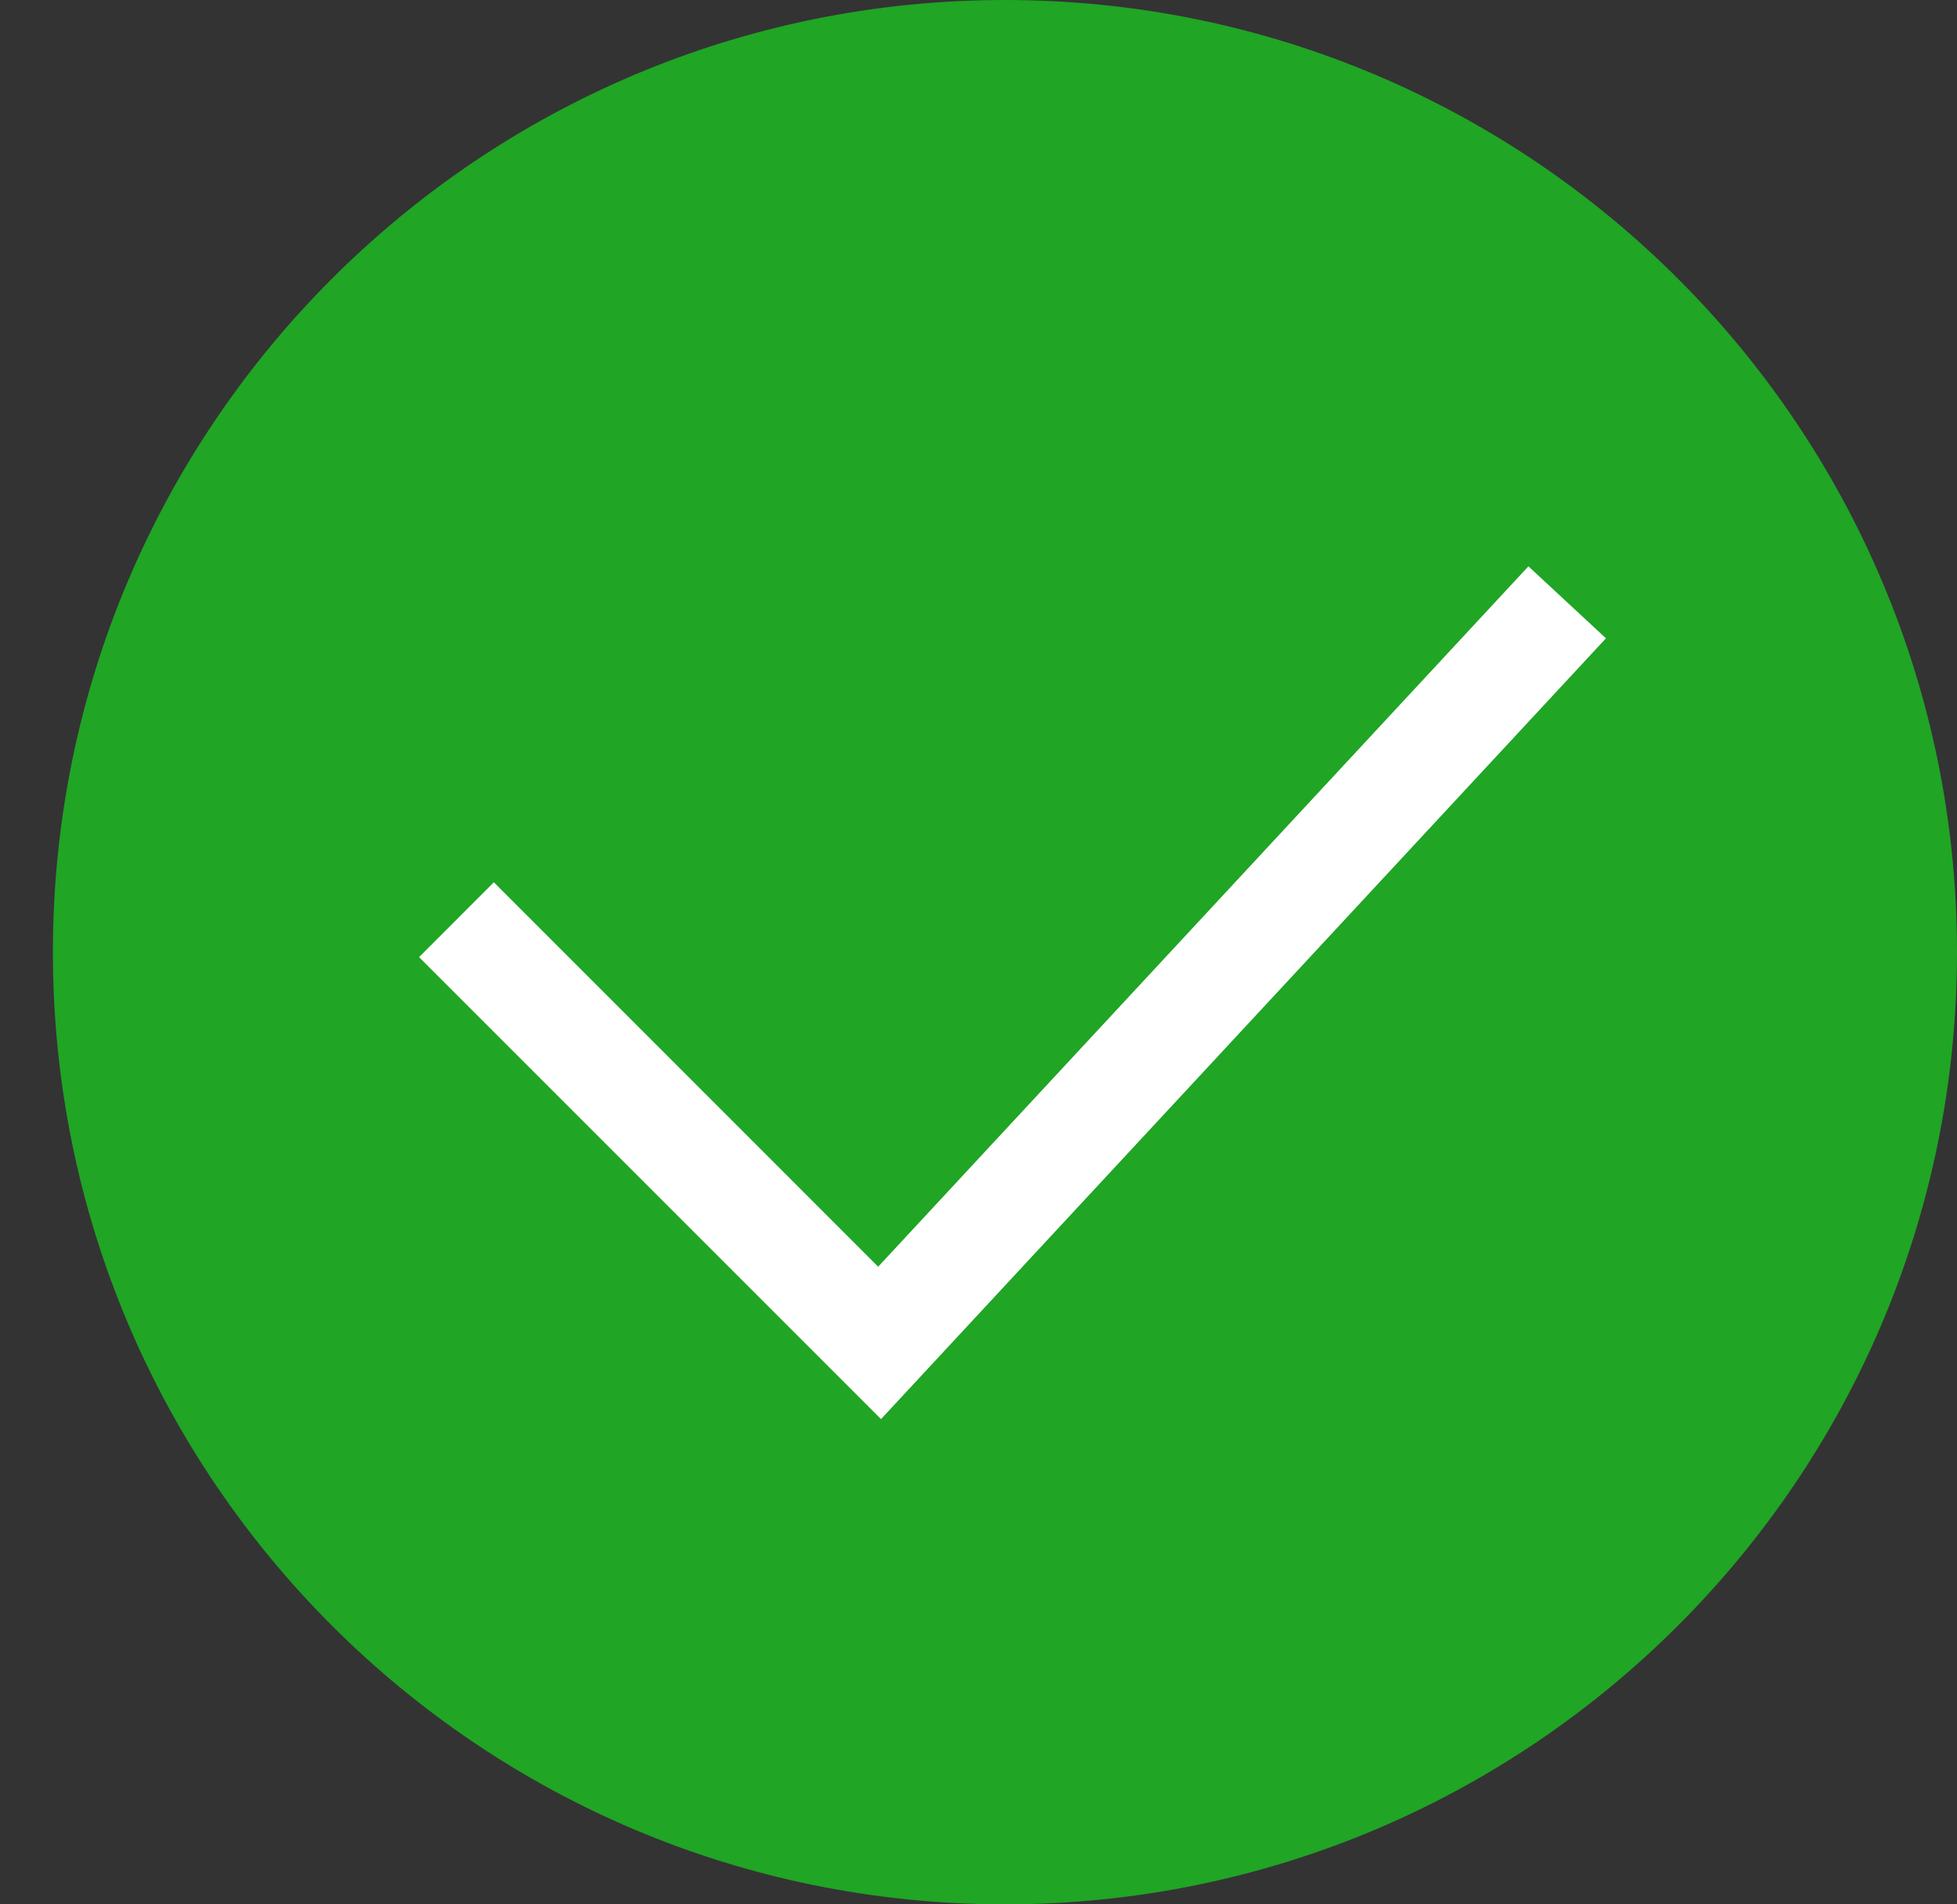
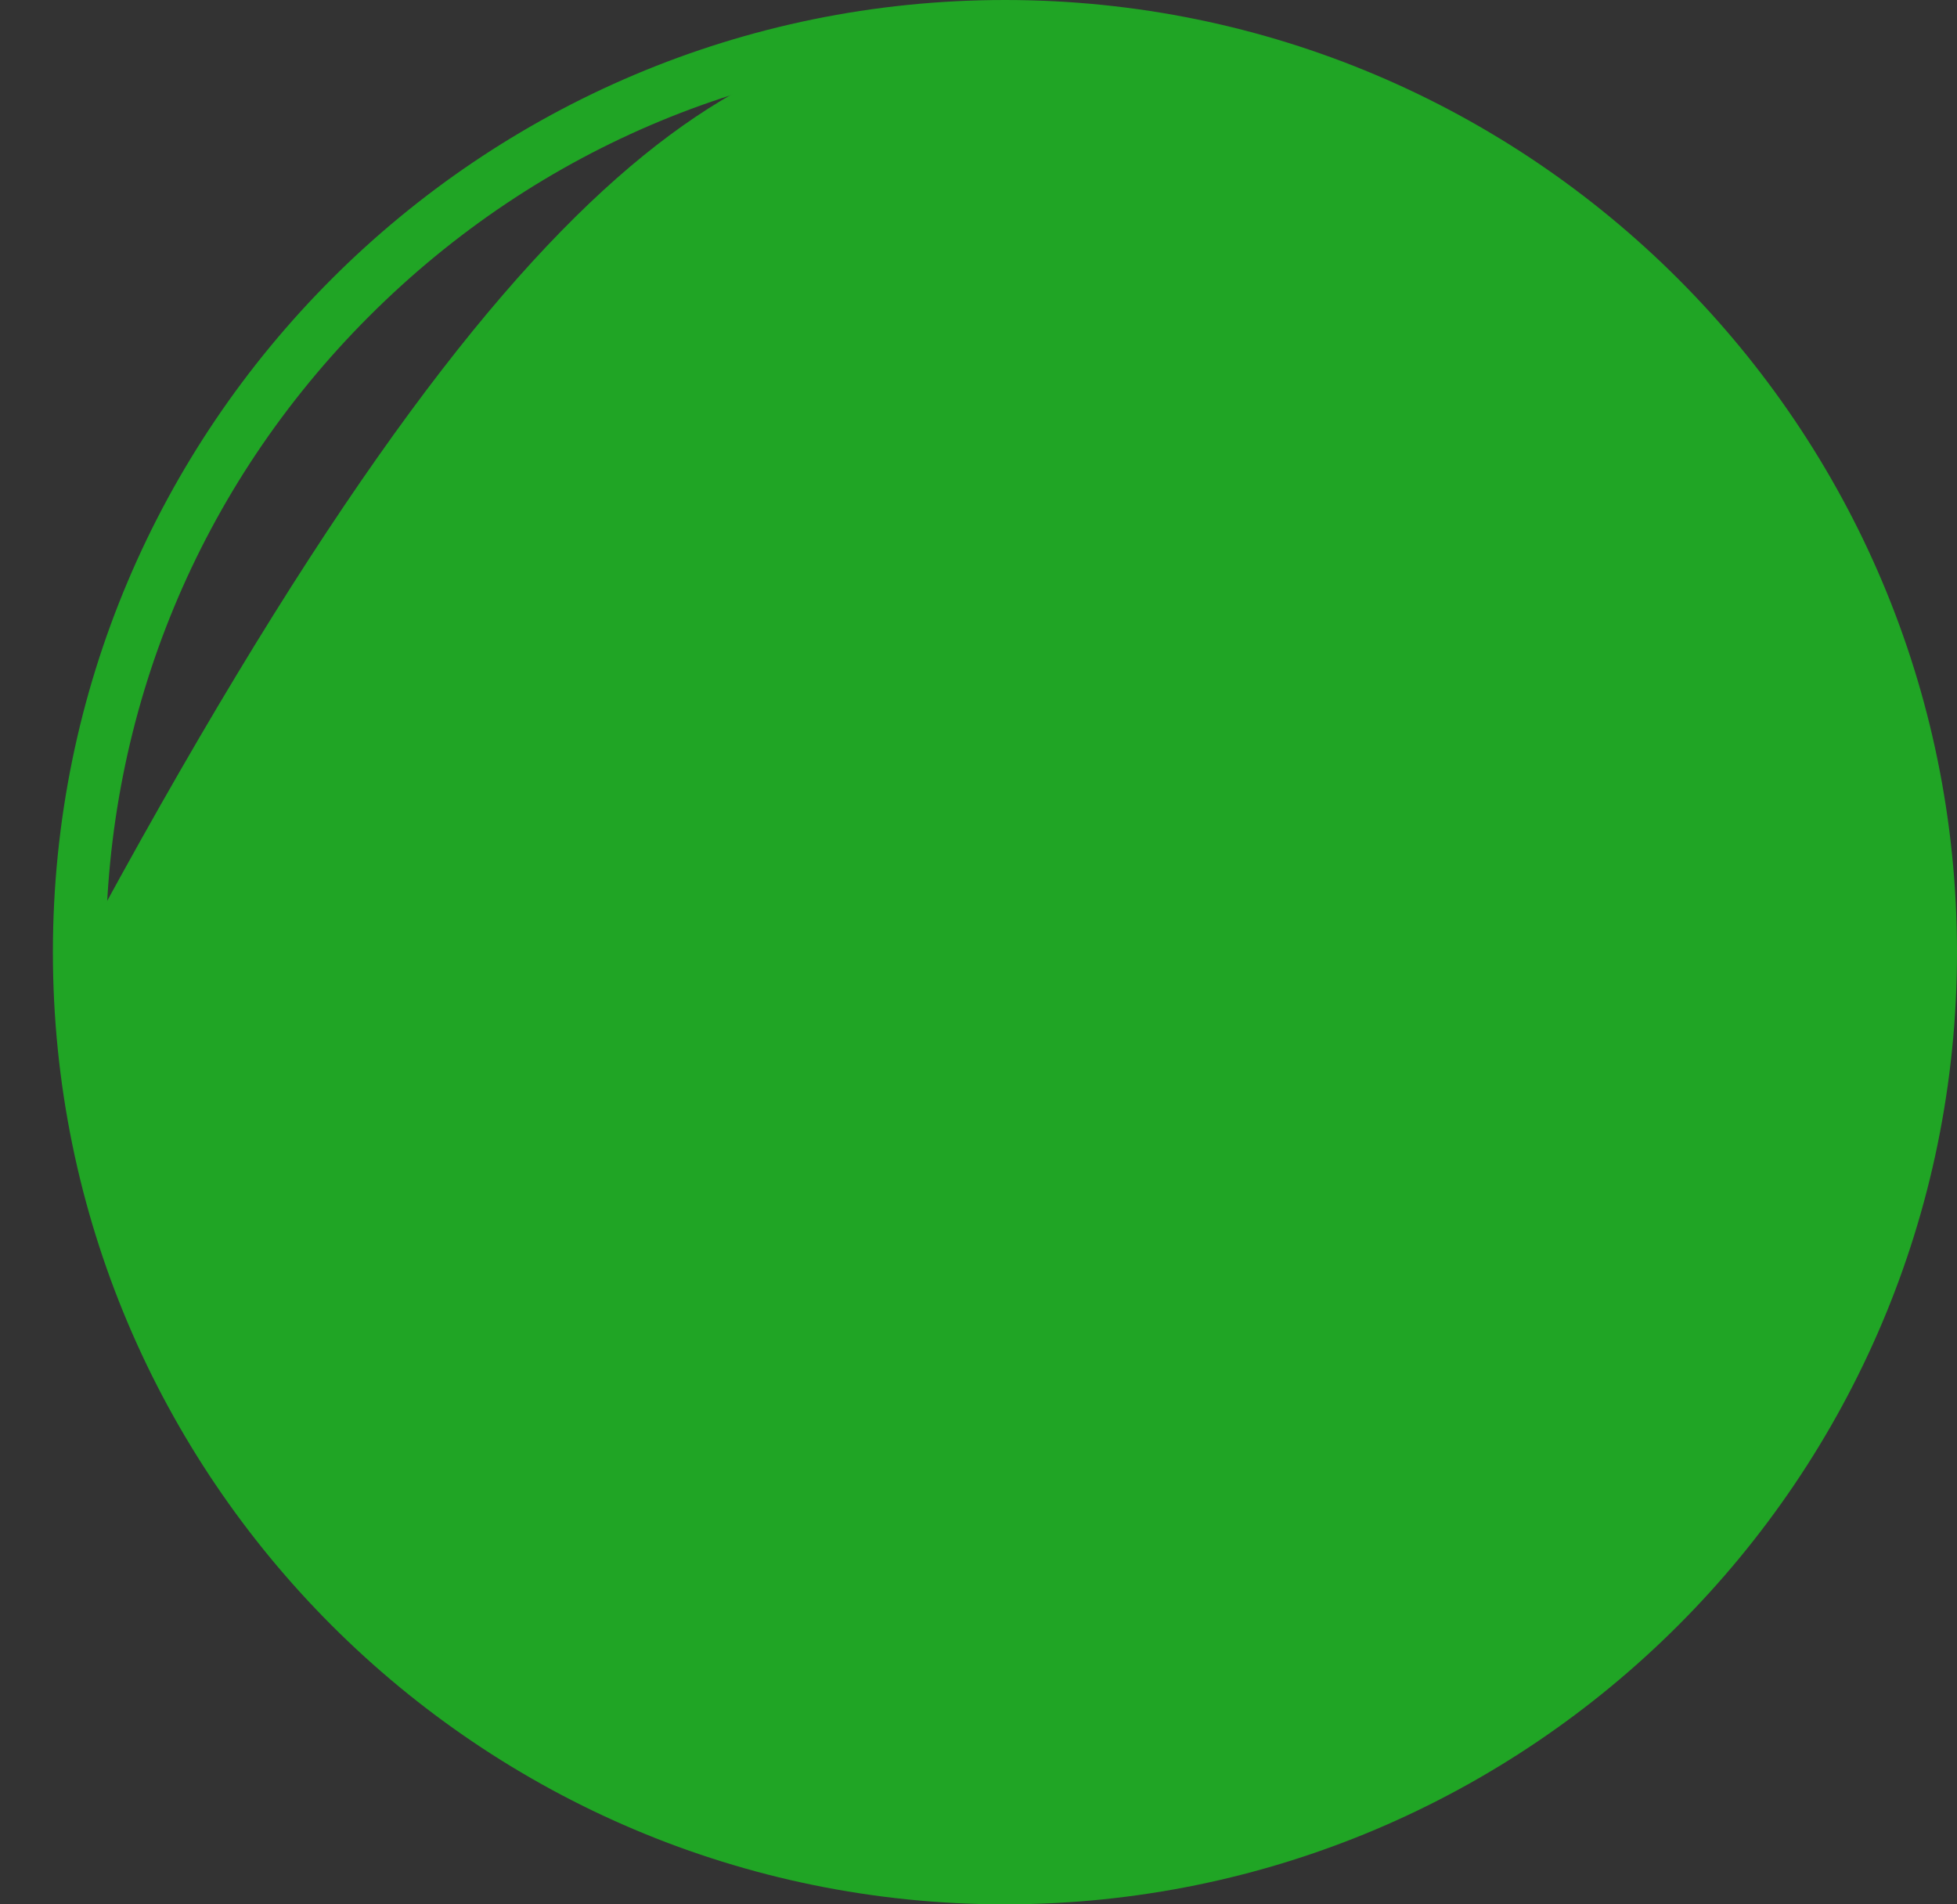
<svg xmlns="http://www.w3.org/2000/svg" id="Component_14_25" data-name="Component 14 – 25" width="37" height="36" viewBox="0 0 37 36">
  <rect x="0" y="0" width="37" height="36" fill="#333333" stroke="none" />
  <g id="Path_294" data-name="Path 294" transform="translate(1)" fill="#20a525">
-     <path d="M 18 35.5 C 13.326 35.5 8.931 33.68 5.626 30.374 C 2.32 27.069 0.5 22.674 0.5 18 C 0.5 13.326 2.32 8.931 5.626 5.626 C 8.931 2.32 13.326 0.5 18 0.5 C 22.674 0.5 27.069 2.32 30.374 5.626 C 33.68 8.931 35.5 13.326 35.5 18 C 35.5 22.674 33.68 27.069 30.374 30.374 C 27.069 33.68 22.674 35.5 18 35.5 Z" stroke="none" />
+     <path d="M 18 35.5 C 13.326 35.5 8.931 33.68 5.626 30.374 C 2.32 27.069 0.5 22.674 0.5 18 C 8.931 2.32 13.326 0.5 18 0.5 C 22.674 0.5 27.069 2.32 30.374 5.626 C 33.68 8.931 35.5 13.326 35.5 18 C 35.5 22.674 33.68 27.069 30.374 30.374 C 27.069 33.68 22.674 35.5 18 35.5 Z" stroke="none" />
    <path d="M 18 1 C 13.459 1 9.19 2.768 5.979 5.979 C 2.768 9.19 1 13.459 1 18 C 1 22.541 2.768 26.81 5.979 30.021 C 9.19 33.232 13.459 35 18 35 C 22.541 35 26.81 33.232 30.021 30.021 C 33.232 26.81 35 22.541 35 18 C 35 13.459 33.232 9.19 30.021 5.979 C 26.81 2.768 22.541 1 18 1 M 18 0 C 27.941 0 36 8.059 36 18 C 36 27.941 27.941 36 18 36 C 8.059 36 0 27.941 0 18 C 0 8.059 8.059 0 18 0 Z" stroke="none" fill="#20a525" />
  </g>
  <g id="_Icons_32px_Close" data-name="_Icons / 32px / Close" transform="translate(0 2)">
    <rect id="_Icons_32px_Close_background" data-name="_Icons / 32px / Close background" width="32" height="32" fill="rgba(0,0,0,0)" />
-     <path id="Icon" d="M20.974,0,22.44,1.361,8.734,16.121,0,7.388,1.414,5.973,8.68,13.24Z" transform="translate(7.923 8.706)" fill="#fff" />
  </g>
</svg>